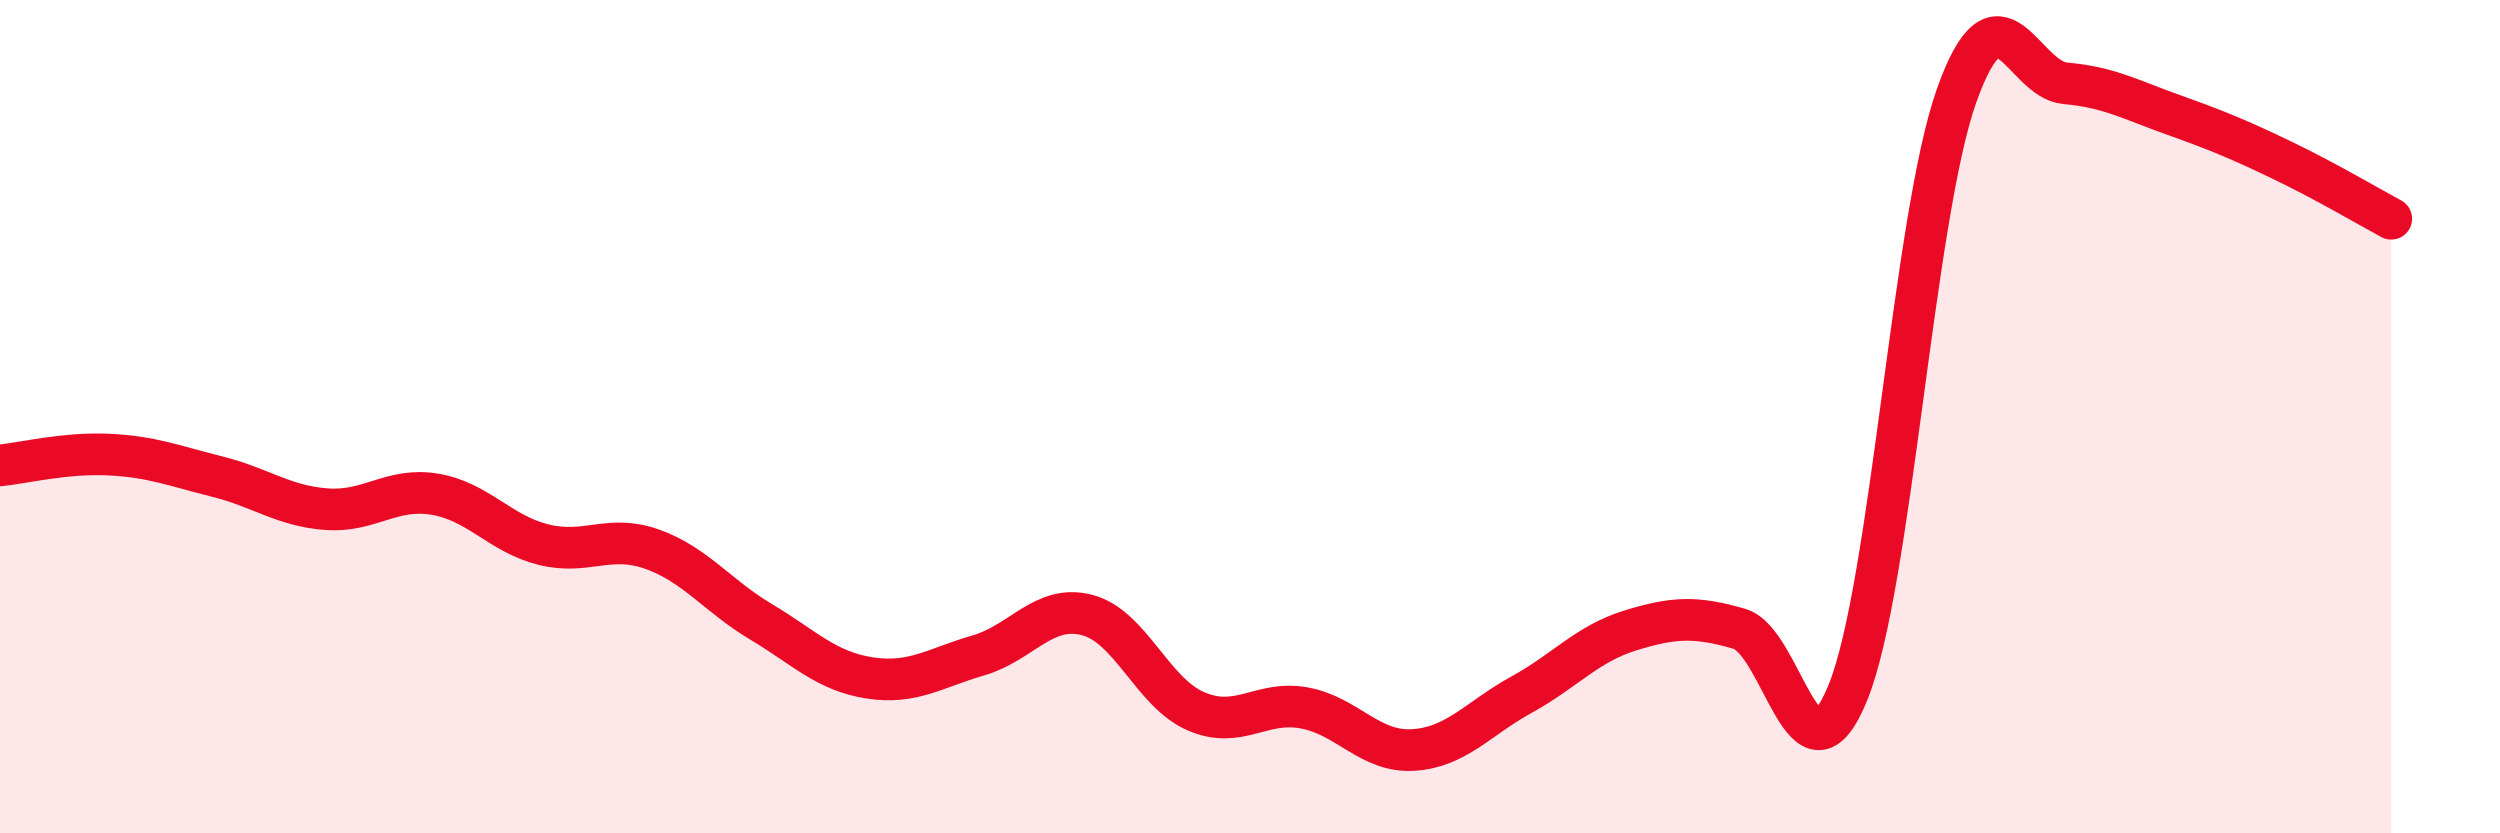
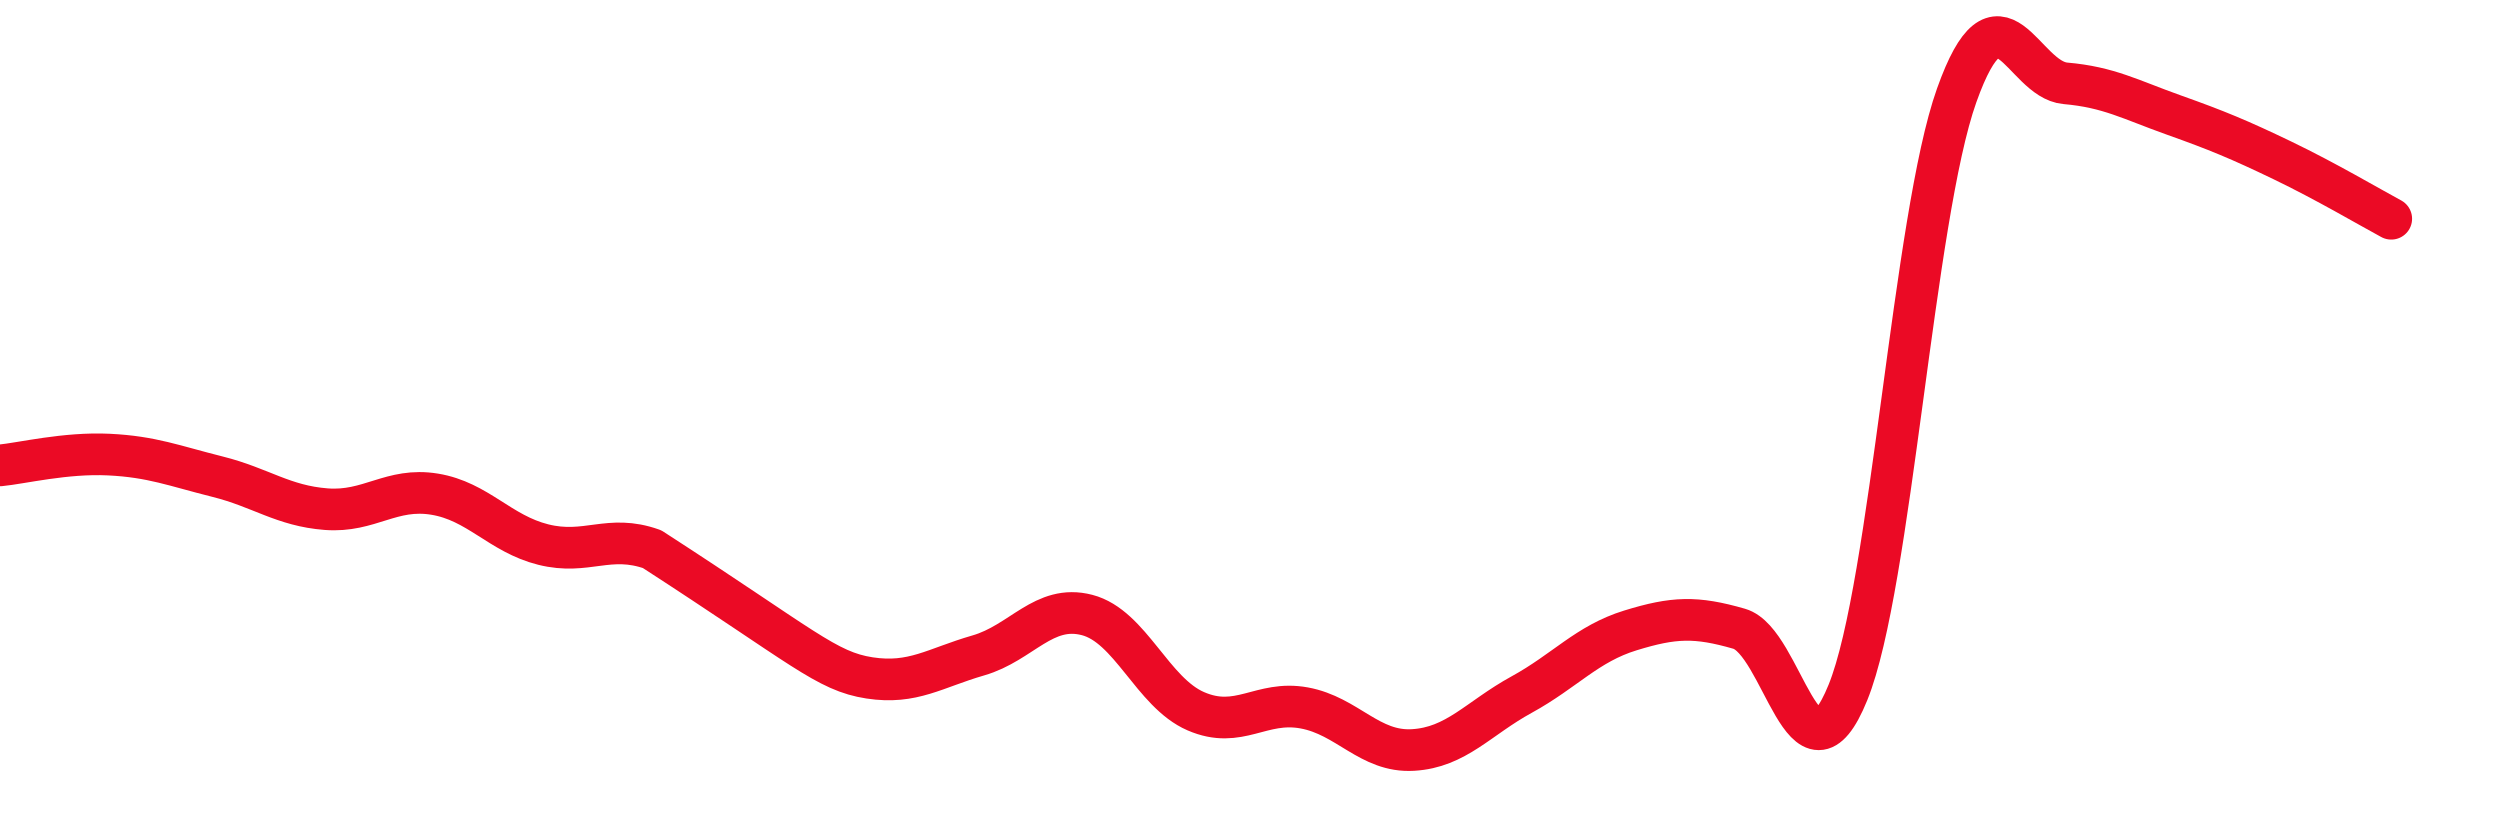
<svg xmlns="http://www.w3.org/2000/svg" width="60" height="20" viewBox="0 0 60 20">
-   <path d="M 0,11.17 C 0.52,11.12 1.57,10.86 2.61,10.91 C 3.65,10.96 4.18,11.18 5.22,11.44 C 6.26,11.7 6.79,12.14 7.83,12.22 C 8.87,12.3 9.39,11.69 10.43,11.86 C 11.47,12.03 12,12.81 13.04,13.07 C 14.08,13.33 14.61,12.81 15.65,13.18 C 16.69,13.55 17.22,14.3 18.26,14.92 C 19.3,15.54 19.83,16.11 20.87,16.27 C 21.91,16.43 22.44,16.03 23.48,15.73 C 24.52,15.43 25.05,14.49 26.09,14.76 C 27.13,15.03 27.66,16.62 28.7,17.07 C 29.74,17.52 30.26,16.8 31.3,16.99 C 32.34,17.18 32.87,18.06 33.91,18 C 34.95,17.94 35.48,17.24 36.52,16.67 C 37.56,16.1 38.09,15.45 39.13,15.13 C 40.17,14.81 40.7,14.79 41.74,15.09 C 42.78,15.39 43.31,19.18 44.35,16.62 C 45.39,14.06 45.92,5.21 46.96,2.29 C 48,-0.63 48.53,1.91 49.57,2 C 50.61,2.09 51.13,2.39 52.17,2.76 C 53.21,3.13 53.74,3.35 54.78,3.85 C 55.82,4.35 56.87,4.97 57.39,5.25L57.39 20L0 20Z" fill="#EB0A25" opacity="0.1" stroke-linecap="round" stroke-linejoin="round" />
-   <path d="M 0,11.17 C 0.52,11.12 1.57,10.86 2.61,10.91 C 3.65,10.96 4.18,11.18 5.22,11.44 C 6.26,11.7 6.79,12.14 7.83,12.22 C 8.87,12.3 9.39,11.69 10.43,11.86 C 11.47,12.03 12,12.81 13.04,13.07 C 14.08,13.33 14.61,12.81 15.65,13.18 C 16.69,13.55 17.22,14.3 18.26,14.92 C 19.3,15.54 19.83,16.11 20.87,16.27 C 21.91,16.43 22.44,16.03 23.48,15.73 C 24.52,15.43 25.05,14.49 26.09,14.76 C 27.13,15.03 27.66,16.62 28.7,17.07 C 29.74,17.52 30.26,16.8 31.3,16.99 C 32.34,17.18 32.87,18.06 33.91,18 C 34.95,17.94 35.48,17.24 36.52,16.67 C 37.56,16.1 38.09,15.45 39.13,15.13 C 40.17,14.81 40.7,14.79 41.74,15.09 C 42.78,15.39 43.31,19.18 44.35,16.62 C 45.39,14.06 45.92,5.21 46.96,2.29 C 48,-0.63 48.53,1.91 49.57,2 C 50.61,2.09 51.13,2.39 52.17,2.76 C 53.21,3.13 53.74,3.35 54.78,3.85 C 55.82,4.35 56.87,4.97 57.39,5.25" stroke="#EB0A25" stroke-width="1" fill="none" stroke-linecap="round" stroke-linejoin="round" />
+   <path d="M 0,11.17 C 0.52,11.12 1.57,10.86 2.61,10.91 C 3.65,10.96 4.18,11.18 5.22,11.44 C 6.26,11.7 6.79,12.14 7.83,12.22 C 8.87,12.3 9.39,11.69 10.43,11.86 C 11.47,12.03 12,12.81 13.04,13.07 C 14.08,13.33 14.61,12.81 15.65,13.18 C 19.3,15.54 19.83,16.11 20.87,16.27 C 21.91,16.43 22.44,16.03 23.48,15.73 C 24.52,15.43 25.05,14.49 26.09,14.76 C 27.13,15.03 27.66,16.62 28.7,17.07 C 29.74,17.52 30.26,16.8 31.3,16.99 C 32.34,17.18 32.87,18.06 33.91,18 C 34.95,17.94 35.48,17.24 36.52,16.67 C 37.56,16.1 38.09,15.45 39.13,15.13 C 40.17,14.81 40.7,14.79 41.74,15.09 C 42.78,15.39 43.31,19.18 44.35,16.62 C 45.39,14.06 45.92,5.21 46.96,2.29 C 48,-0.63 48.53,1.91 49.57,2 C 50.61,2.09 51.13,2.39 52.17,2.76 C 53.21,3.13 53.74,3.35 54.78,3.85 C 55.82,4.35 56.87,4.97 57.39,5.25" stroke="#EB0A25" stroke-width="1" fill="none" stroke-linecap="round" stroke-linejoin="round" />
</svg>